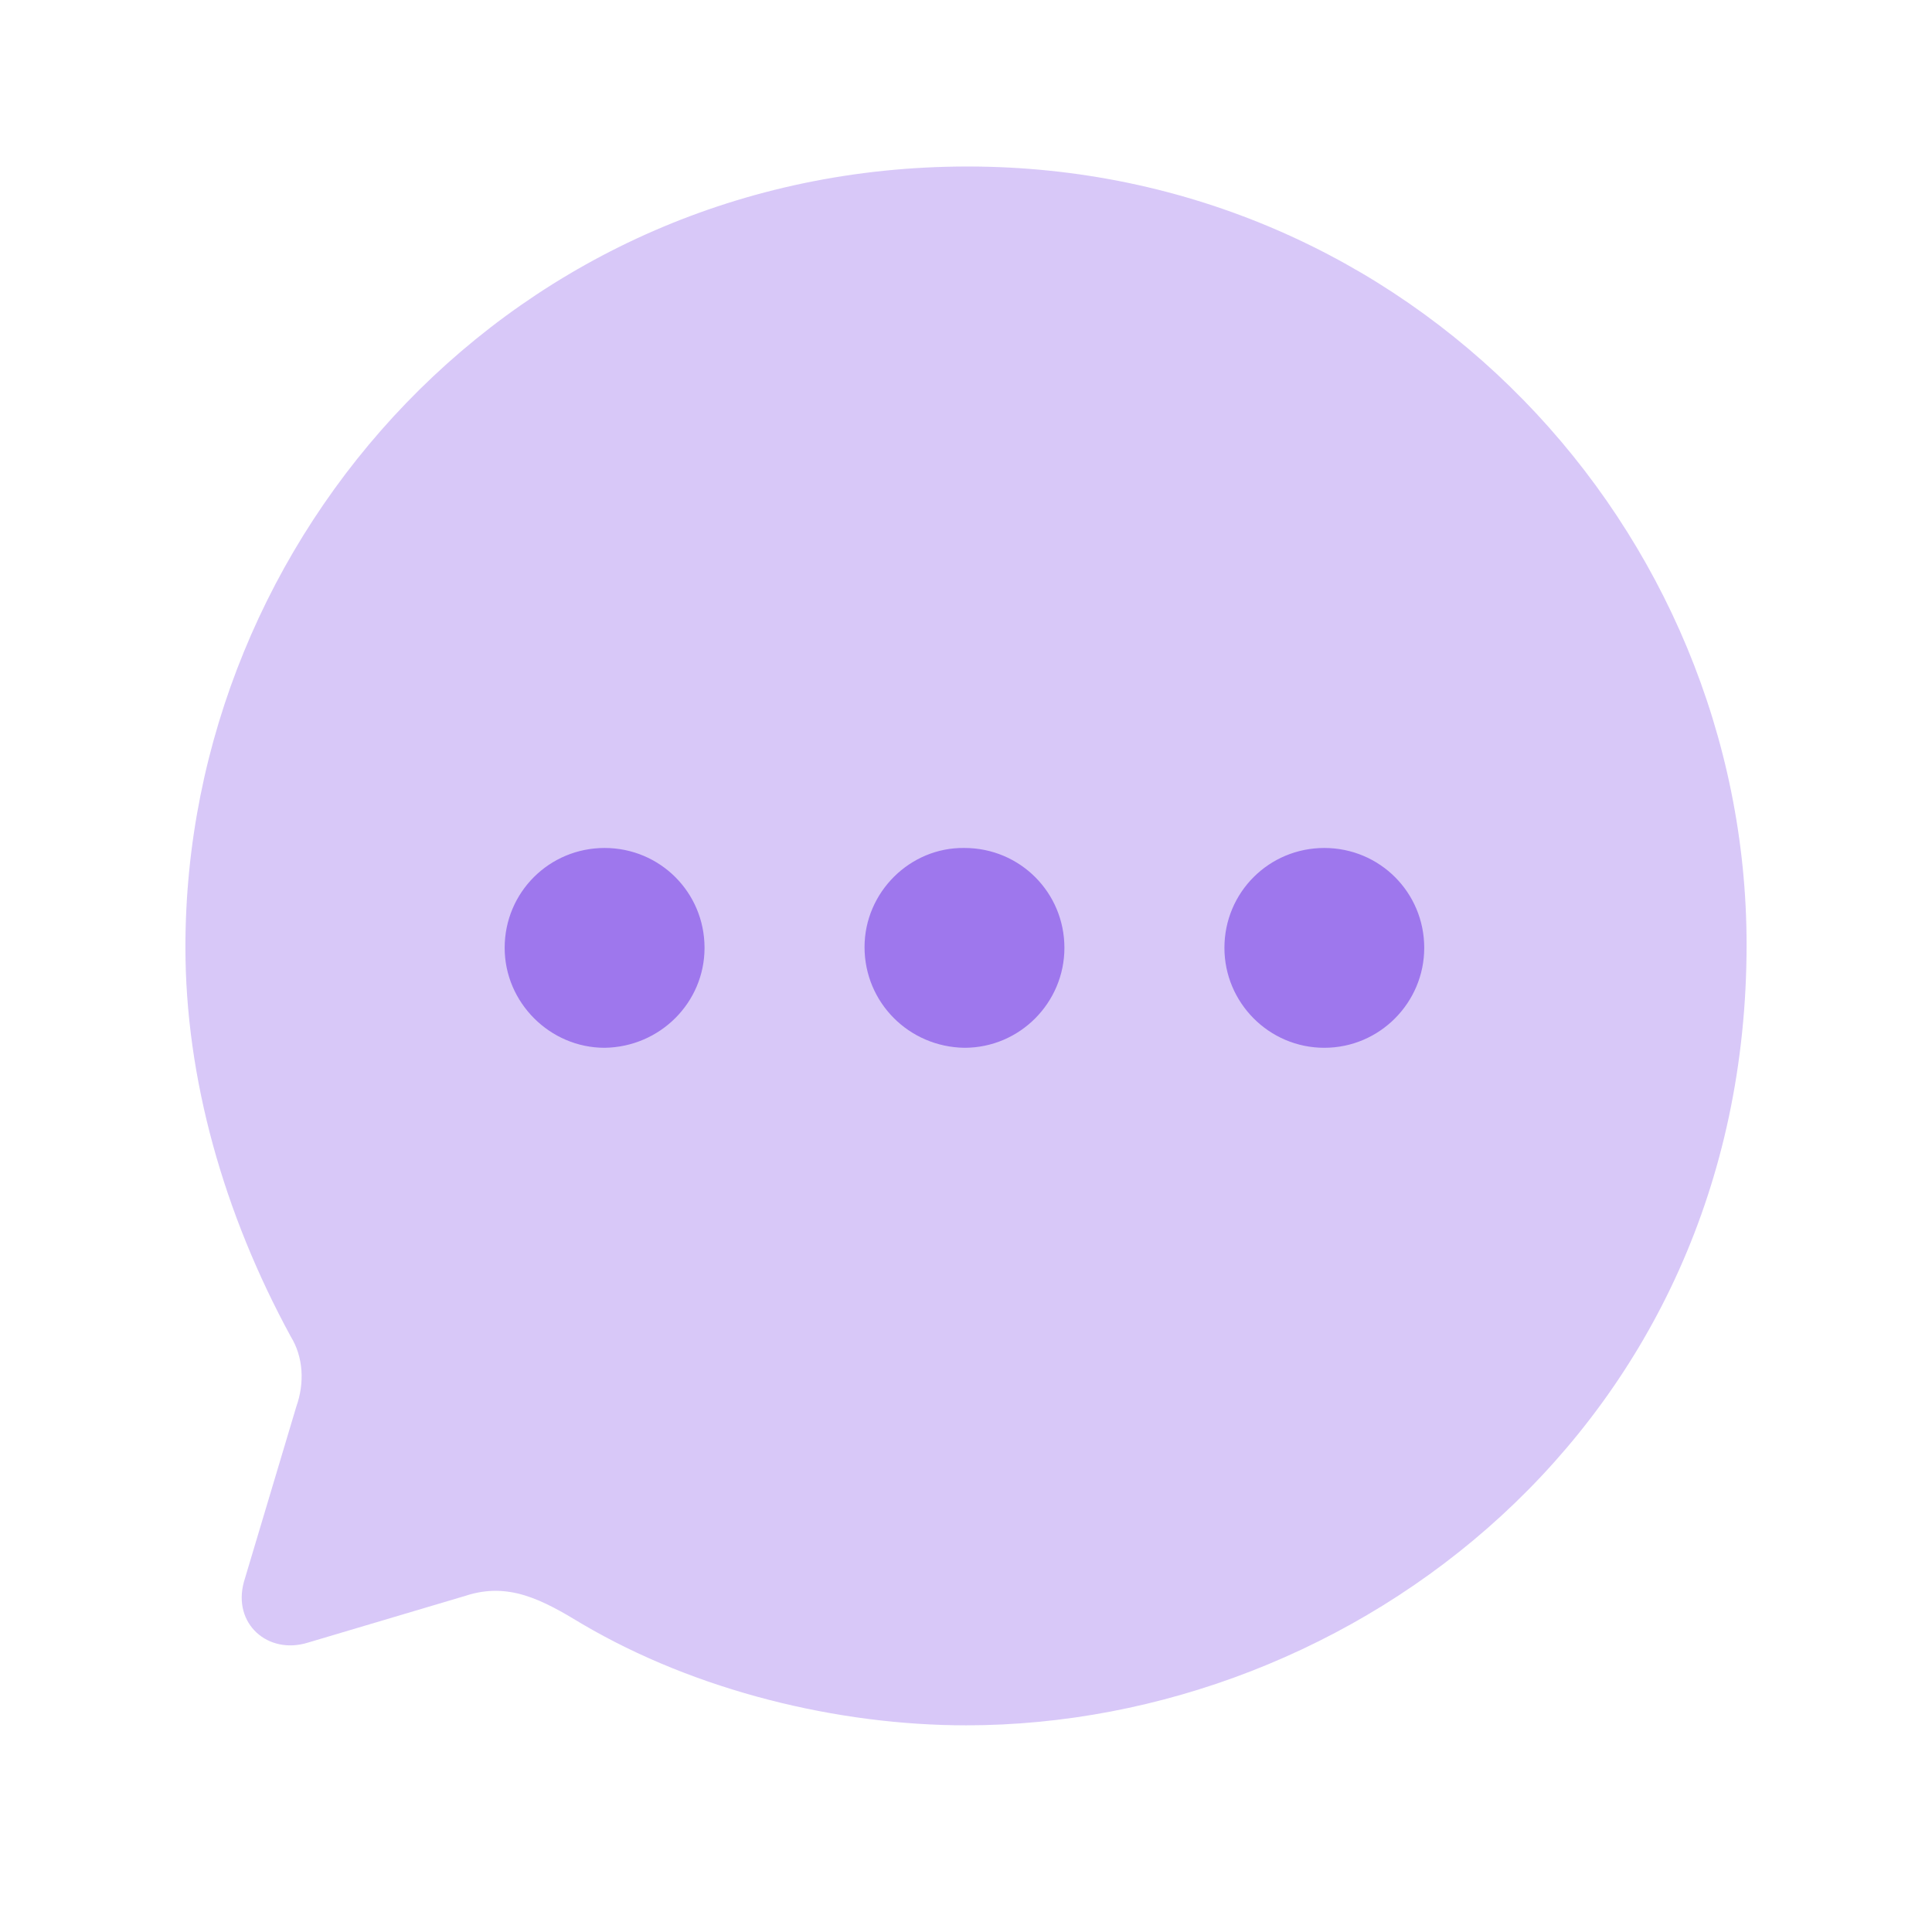
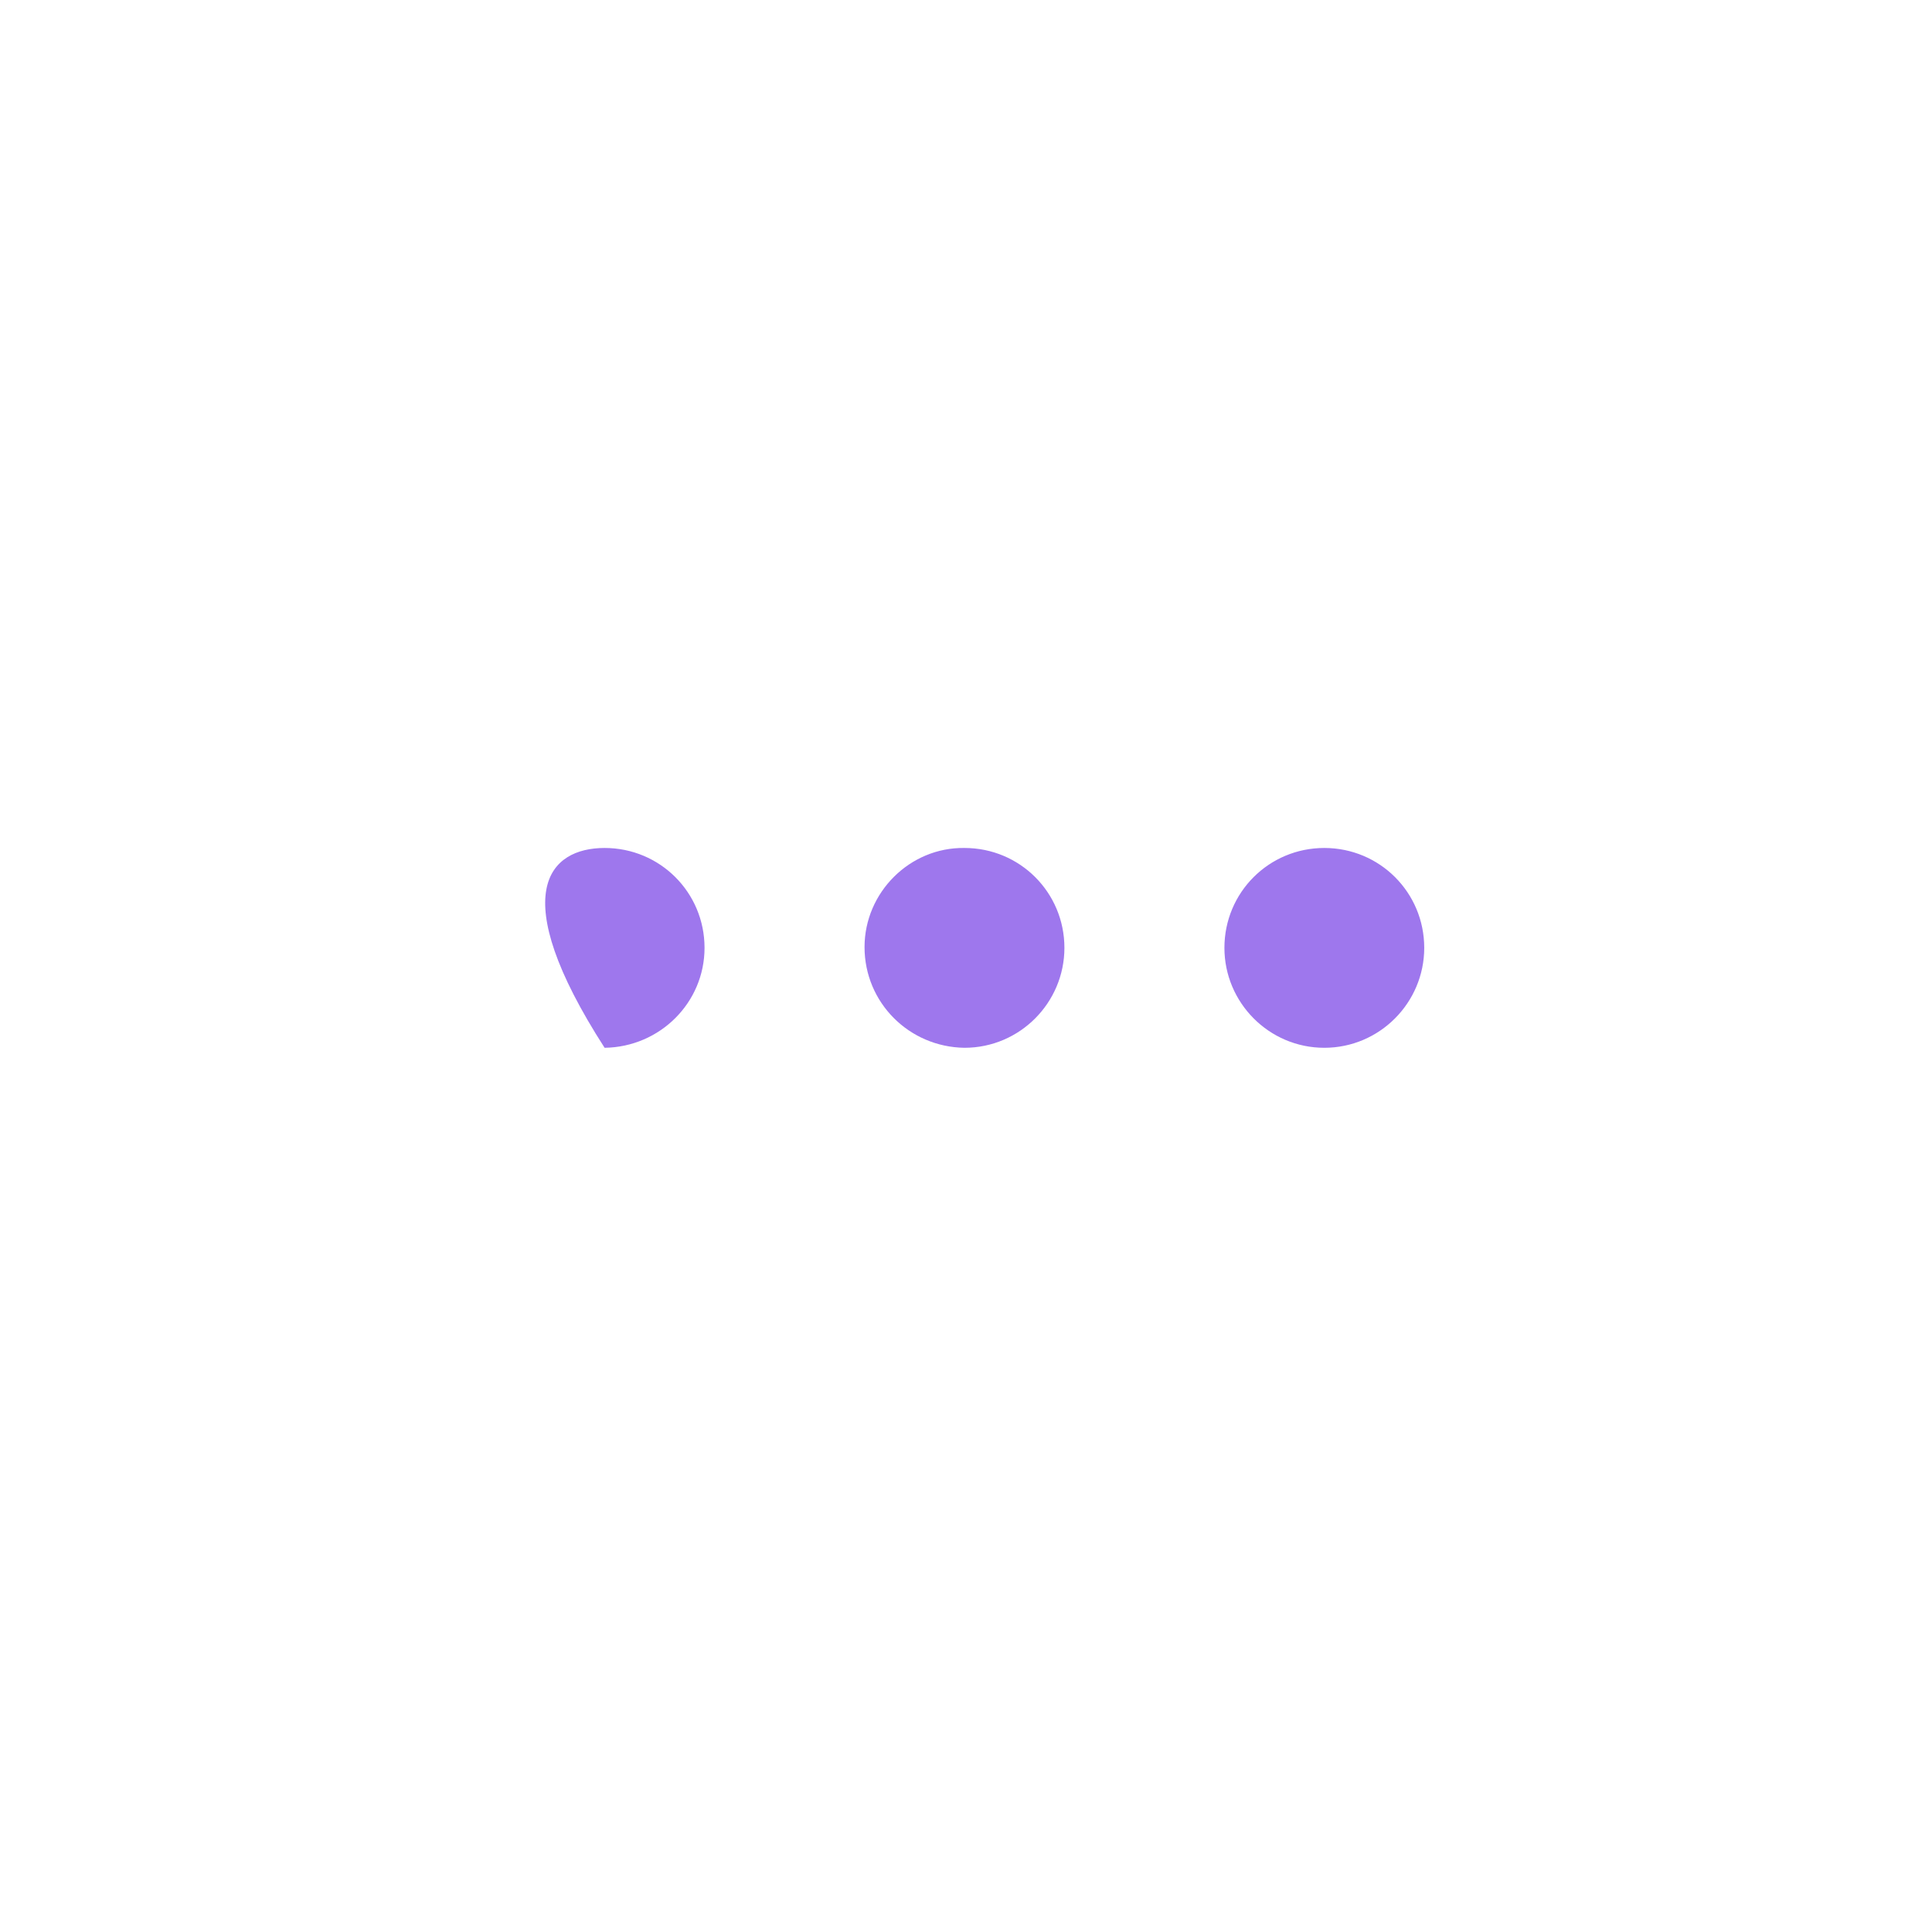
<svg xmlns="http://www.w3.org/2000/svg" width="33" height="33" viewBox="0 0 33 33" fill="none">
-   <path opacity="0.4" d="M16.527 2.844C8.78 2.844 3.167 9.164 3.167 16.177C3.167 18.417 3.82 20.724 4.967 22.83C5.18 23.177 5.207 23.617 5.06 24.03L4.167 27.017C3.967 27.737 4.58 28.27 5.26 28.057L7.953 27.257C8.687 27.017 9.26 27.323 9.941 27.737C11.888 28.884 14.313 29.47 16.5 29.47C23.113 29.47 29.833 24.363 29.833 16.137C29.833 9.044 24.1 2.844 16.527 2.844Z" fill="#9E77ED" />
-   <path d="M10.327 14.484C11.274 14.484 12.034 15.244 12.034 16.19C12.034 17.124 11.274 17.884 10.327 17.897C9.393 17.897 8.62 17.124 8.62 16.19C8.62 15.244 9.38 14.484 10.327 14.484ZM16.474 14.484C17.421 14.484 18.181 15.244 18.181 16.19C18.181 17.124 17.421 17.897 16.474 17.897C15.527 17.884 14.767 17.124 14.767 16.177C14.767 15.244 15.541 14.47 16.474 14.484ZM22.62 14.484C23.567 14.484 24.327 15.244 24.327 16.19C24.327 17.124 23.567 17.897 22.62 17.897C21.674 17.897 20.914 17.124 20.914 16.19C20.914 15.244 21.674 14.484 22.62 14.484Z" fill="#9E77ED" />
+   <path d="M10.327 14.484C11.274 14.484 12.034 15.244 12.034 16.19C12.034 17.124 11.274 17.884 10.327 17.897C8.62 15.244 9.38 14.484 10.327 14.484ZM16.474 14.484C17.421 14.484 18.181 15.244 18.181 16.19C18.181 17.124 17.421 17.897 16.474 17.897C15.527 17.884 14.767 17.124 14.767 16.177C14.767 15.244 15.541 14.47 16.474 14.484ZM22.62 14.484C23.567 14.484 24.327 15.244 24.327 16.19C24.327 17.124 23.567 17.897 22.62 17.897C21.674 17.897 20.914 17.124 20.914 16.19C20.914 15.244 21.674 14.484 22.62 14.484Z" fill="#9E77ED" />
</svg>